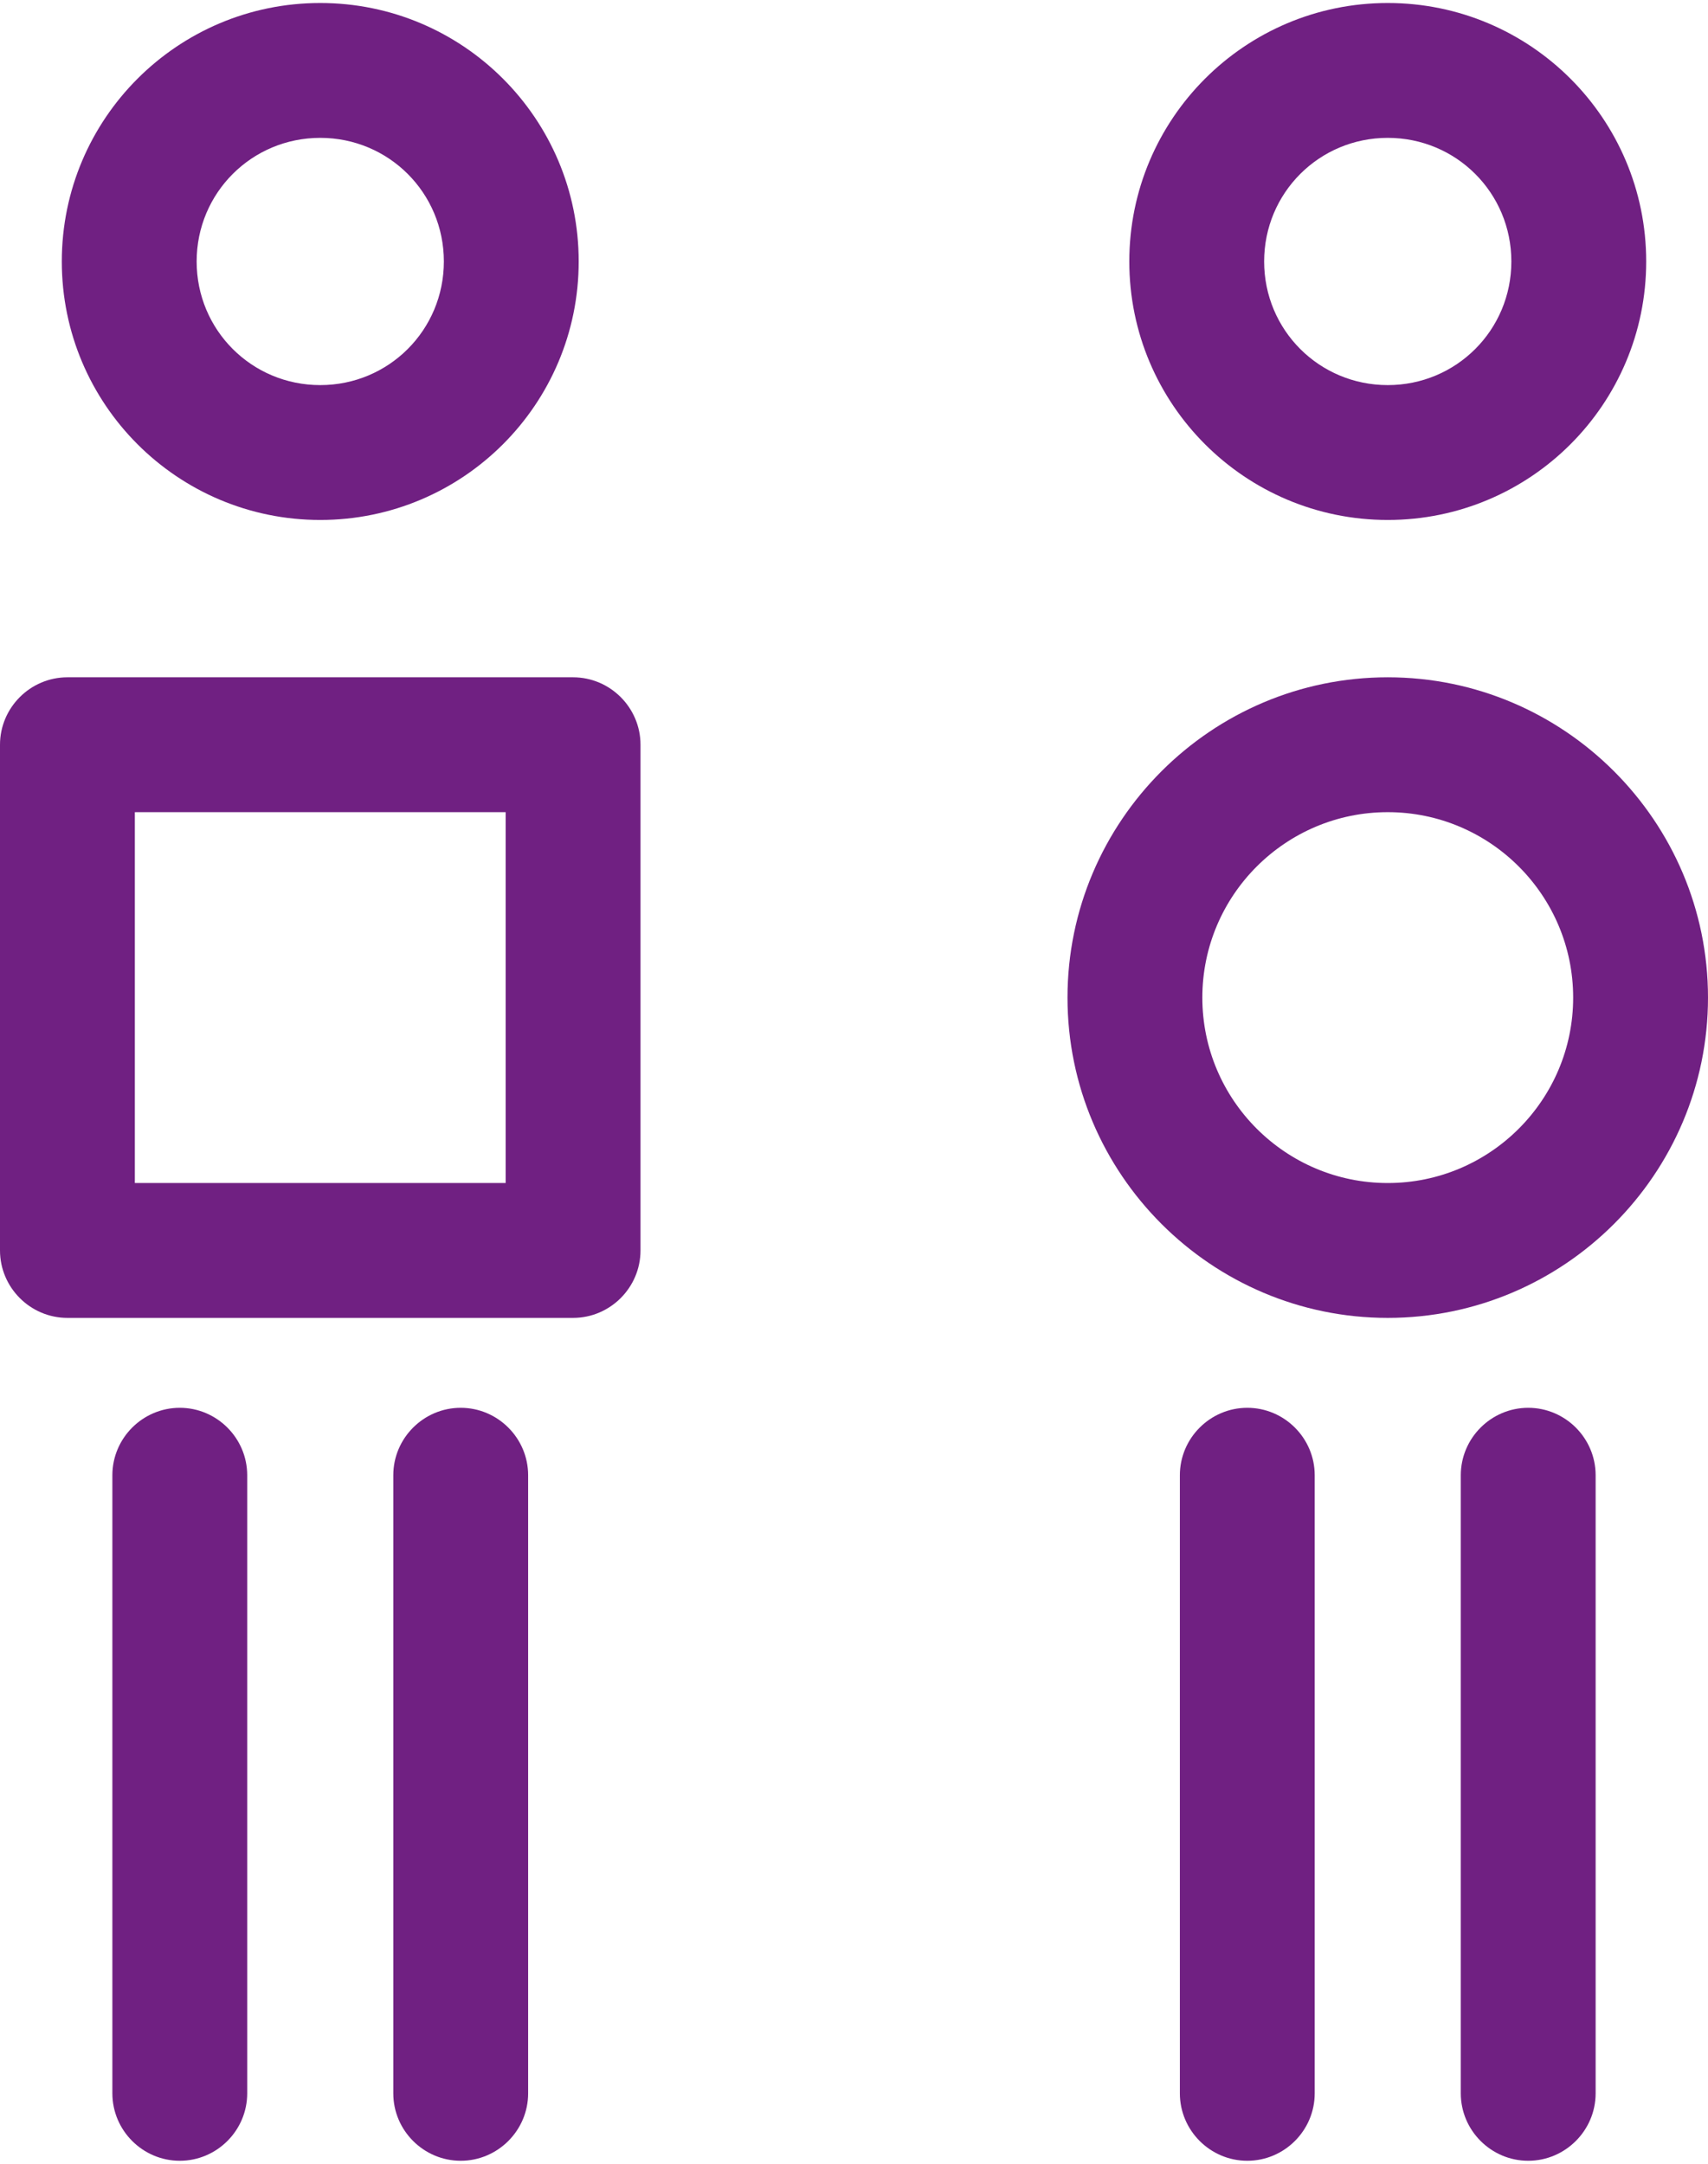
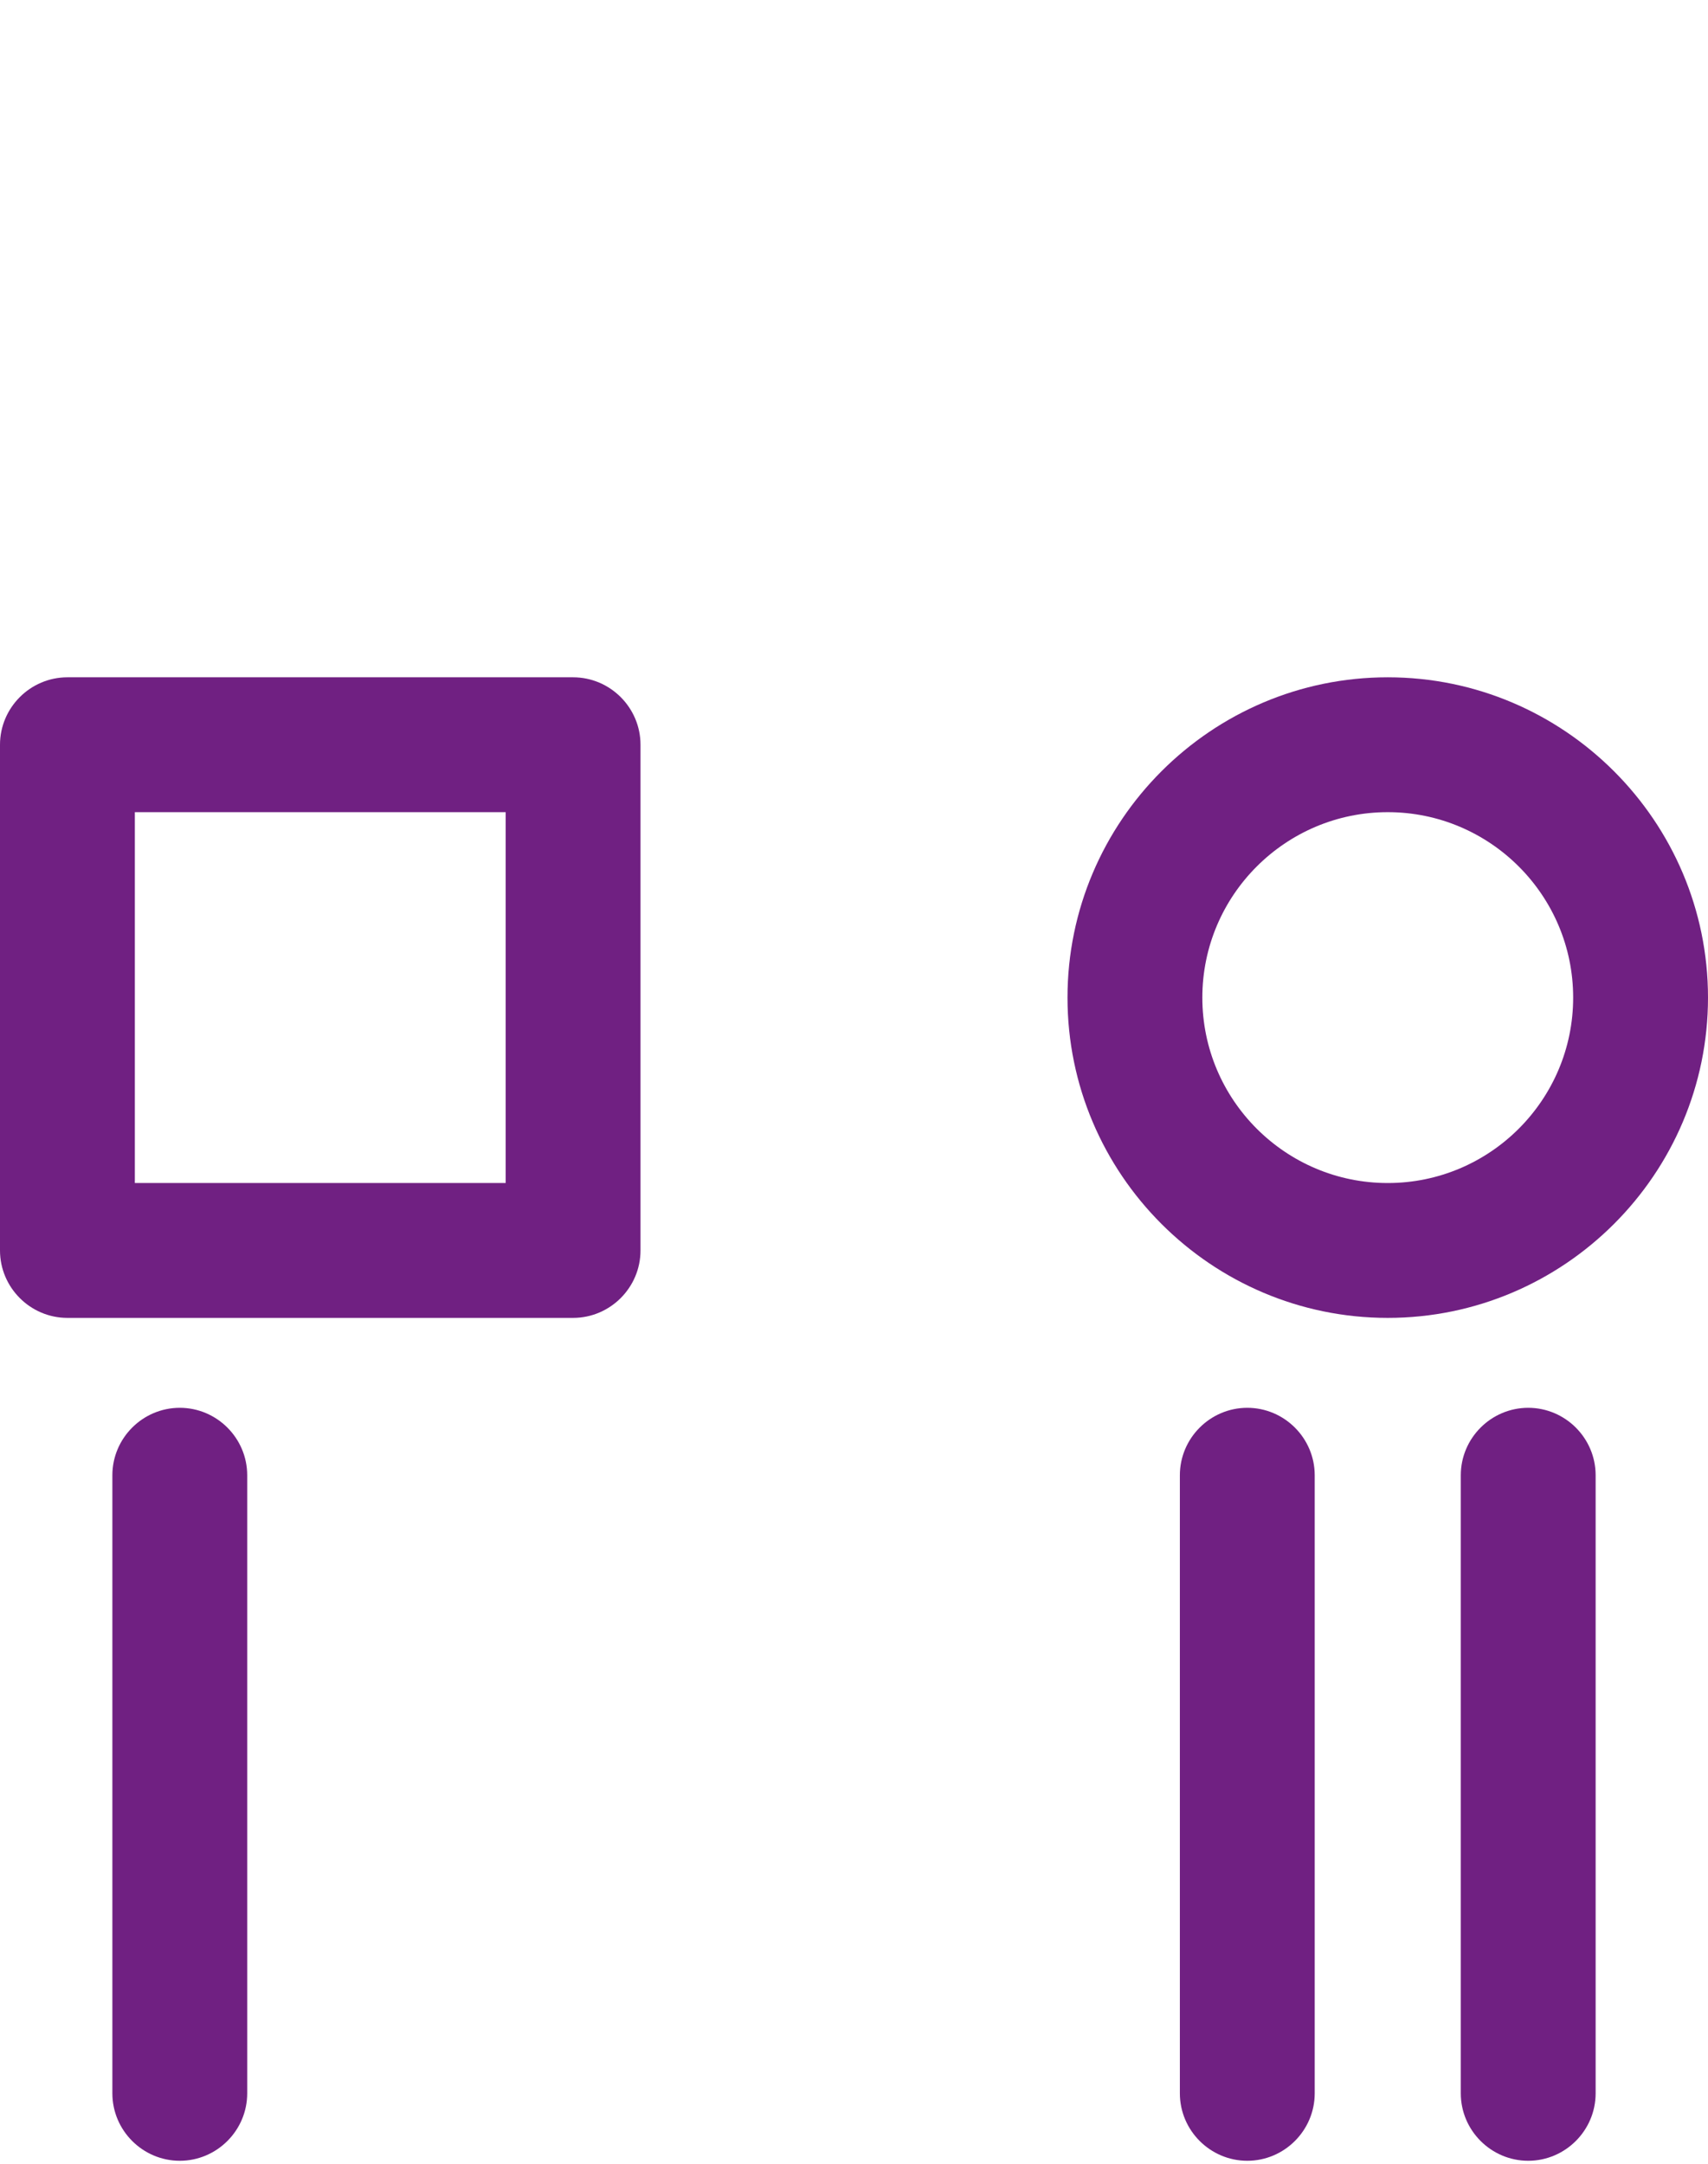
<svg xmlns="http://www.w3.org/2000/svg" id="Layer_26639139ae6951" viewBox="0 0 15.2 19.2" aria-hidden="true" width="15px" height="19px">
  <defs>
    <linearGradient class="cerosgradient" data-cerosgradient="true" id="CerosGradient_idb5e31e3cc" gradientUnits="userSpaceOnUse" x1="50%" y1="100%" x2="50%" y2="0%">
      <stop offset="0%" stop-color="#d1d1d1" />
      <stop offset="100%" stop-color="#d1d1d1" />
    </linearGradient>
    <linearGradient />
    <style>.cls-1-6639139ae6951{fill:#702082;stroke-width:0px;}</style>
  </defs>
  <g id="Icons_Outlines_Titles6639139ae6951">
-     <path class="cls-1-6639139ae6951" d="M2.85,4.6c-1.27,0-2.3-1.03-2.3-2.3S1.58,0,2.85,0s2.3,1.03,2.3,2.3-1.03,2.3-2.3,2.3ZM2.85,1.2c-.61,0-1.1.49-1.1,1.1s.49,1.1,1.1,1.1,1.1-.49,1.1-1.1-.49-1.1-1.1-1.1Z" />
    <path class="cls-1-6639139ae6951" d="M1.6,19.2c-.33,0-.6-.27-.6-.6v-5.5c0-.33.27-.6.6-.6s.6.27.6.6v5.5c0,.33-.27.6-.6.6Z" />
    <path class="cls-1-6639139ae6951" d="M5.1,11.7H.6c-.33,0-.6-.27-.6-.6v-4.5c0-.33.27-.6.6-.6h4.5c.33,0,.6.27.6.6v4.5c0,.33-.27.6-.6.6ZM1.2,10.5h3.3v-3.3H1.2v3.3Z" />
-     <path class="cls-1-6639139ae6951" d="M4.1,19.2c-.33,0-.6-.27-.6-.6v-5.5c0-.33.27-.6.6-.6s.6.27.6.6v5.5c0,.33-.27.6-.6.6Z" />
-     <path class="cls-1-6639139ae6951" d="M12.35,4.6c-1.27,0-2.3-1.03-2.3-2.3s1.03-2.3,2.3-2.3,2.3,1.03,2.3,2.3-1.03,2.3-2.3,2.3ZM12.35,1.2c-.61,0-1.1.49-1.1,1.1s.49,1.1,1.1,1.1,1.1-.49,1.1-1.1-.49-1.1-1.1-1.1Z" />
    <path class="cls-1-6639139ae6951" d="M11.1,19.2c-.33,0-.6-.27-.6-.6v-5.5c0-.33.27-.6.6-.6s.6.27.6.6v5.5c0,.33-.27.6-.6.6Z" />
-     <path class="cls-1-6639139ae6951" d="M13.6,19.2c-.33,0-.6-.27-.6-.6v-5.5c0-.33.27-.6.6-.6s.6.27.6.6v5.5c0,.33-.27.6-.6.6Z" />
+     <path class="cls-1-6639139ae6951" d="M13.6,19.2c-.33,0-.6-.27-.6-.6v-5.5c0-.33.27-.6.6-.6s.6.27.6.6v5.5c0,.33-.27.6-.6.6" />
    <path class="cls-1-6639139ae6951" d="M12.35,11.7c-1.57,0-2.85-1.28-2.85-2.85s1.28-2.85,2.85-2.85,2.85,1.28,2.85,2.85-1.28,2.85-2.85,2.85ZM12.35,7.2c-.91,0-1.65.74-1.65,1.65s.74,1.65,1.65,1.65,1.65-.74,1.65-1.65-.74-1.65-1.65-1.65Z" />
  </g>
</svg>